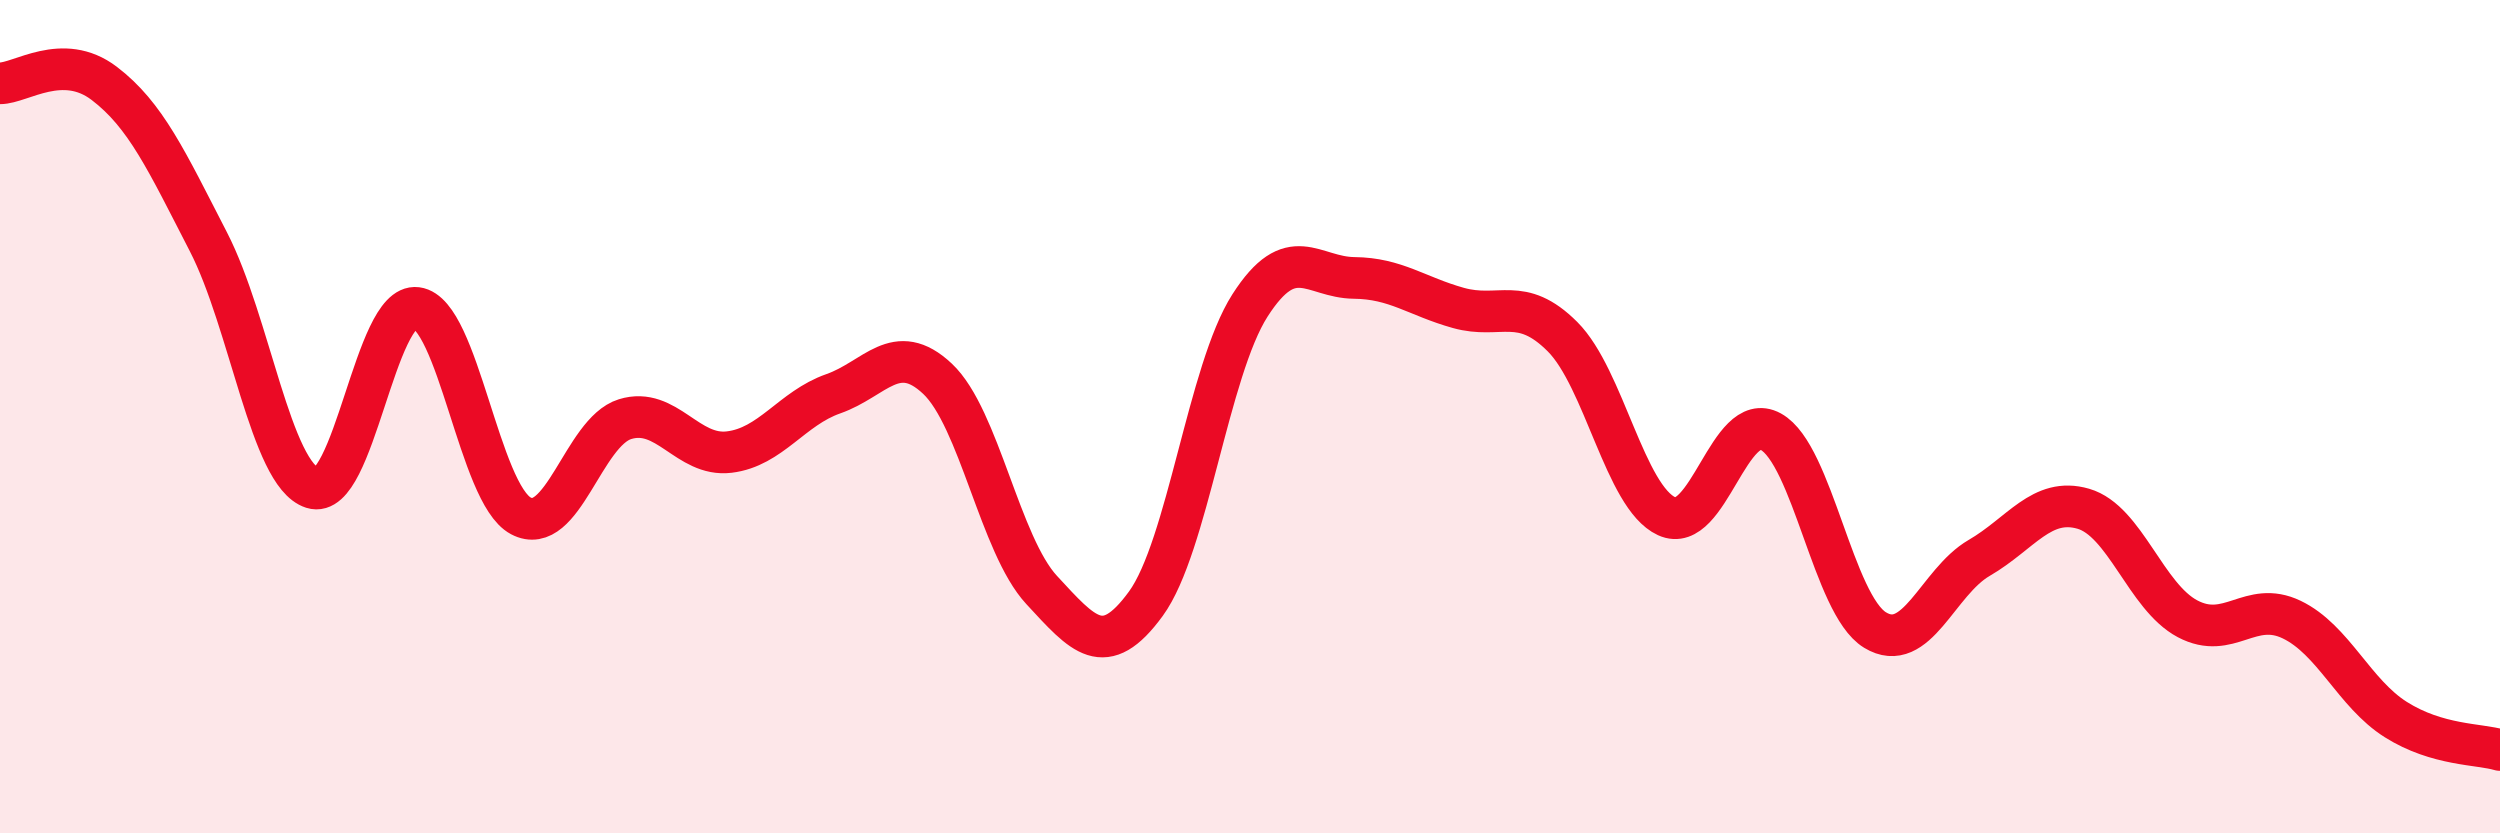
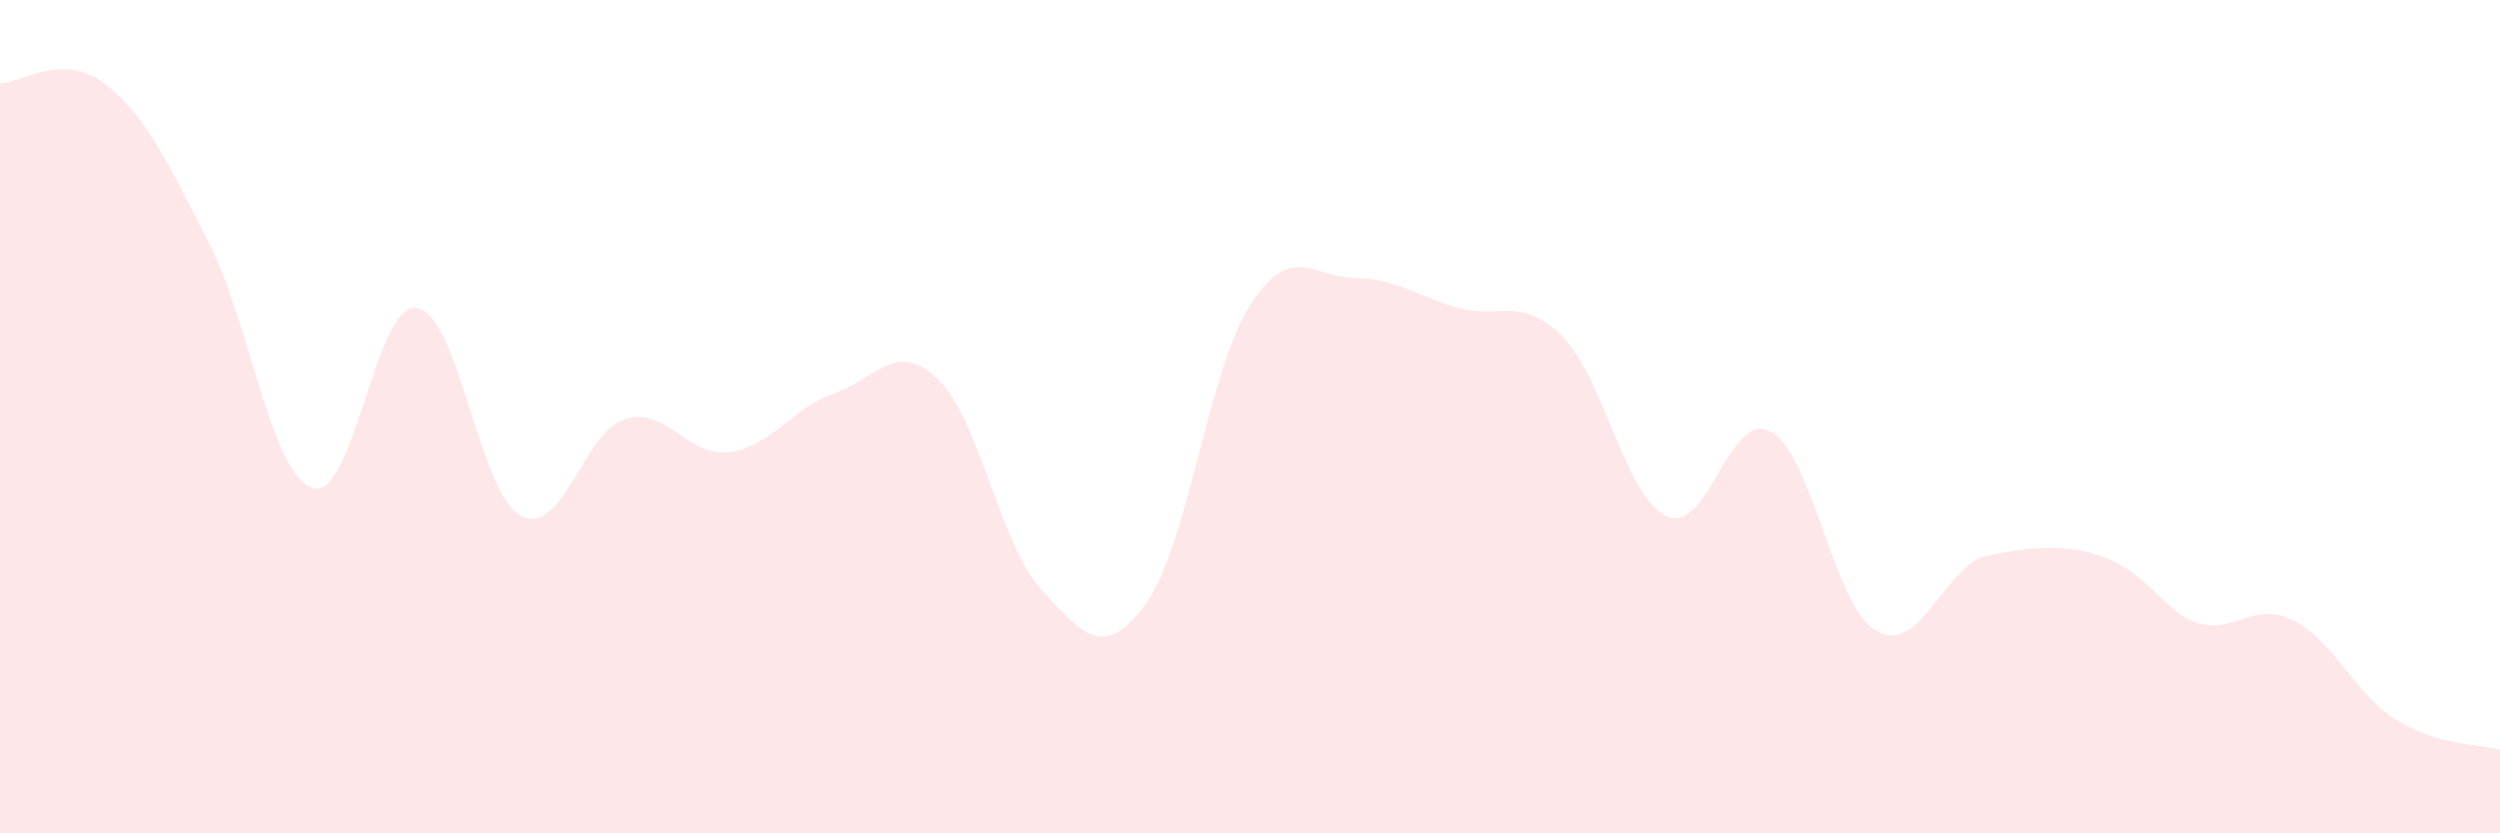
<svg xmlns="http://www.w3.org/2000/svg" width="60" height="20" viewBox="0 0 60 20">
-   <path d="M 0,2 C 0.5,2 1.5,1.24 2.5,2 C 3.5,2.76 4,3.86 5,5.8 C 6,7.74 6.5,11.39 7.5,11.71 C 8.5,12.03 9,7.26 10,7.39 C 11,7.52 11.5,11.85 12.5,12.38 C 13.5,12.91 14,10.37 15,10.06 C 16,9.75 16.5,10.97 17.5,10.85 C 18.5,10.73 19,9.8 20,9.45 C 21,9.1 21.5,8.15 22.5,9.09 C 23.5,10.03 24,13.08 25,14.16 C 26,15.24 26.5,15.86 27.5,14.49 C 28.5,13.12 29,8.89 30,7.33 C 31,5.77 31.5,6.66 32.5,6.67 C 33.5,6.68 34,7.11 35,7.39 C 36,7.67 36.5,7.08 37.5,8.08 C 38.5,9.08 39,11.93 40,12.39 C 41,12.85 41.5,9.81 42.5,10.36 C 43.5,10.91 44,14.51 45,15.12 C 46,15.73 46.5,13.97 47.5,13.39 C 48.5,12.81 49,11.92 50,12.21 C 51,12.5 51.5,14.32 52.5,14.85 C 53.5,15.38 54,14.39 55,14.87 C 56,15.35 56.5,16.64 57.5,17.27 C 58.5,17.9 59.5,17.85 60,18L60 20L0 20Z" fill="#EB0A25" opacity="0.1" stroke-linecap="round" stroke-linejoin="round" />
-   <path d="M 0,2 C 0.5,2 1.5,1.24 2.5,2 C 3.5,2.76 4,3.86 5,5.8 C 6,7.74 6.5,11.39 7.5,11.71 C 8.5,12.03 9,7.26 10,7.39 C 11,7.52 11.5,11.85 12.5,12.38 C 13.5,12.91 14,10.37 15,10.06 C 16,9.75 16.5,10.97 17.5,10.85 C 18.5,10.73 19,9.8 20,9.45 C 21,9.1 21.5,8.15 22.5,9.09 C 23.5,10.03 24,13.08 25,14.16 C 26,15.24 26.5,15.86 27.5,14.49 C 28.5,13.12 29,8.89 30,7.33 C 31,5.77 31.5,6.66 32.5,6.67 C 33.5,6.68 34,7.11 35,7.39 C 36,7.67 36.5,7.08 37.5,8.08 C 38.5,9.08 39,11.93 40,12.39 C 41,12.85 41.5,9.81 42.5,10.36 C 43.5,10.91 44,14.51 45,15.12 C 46,15.73 46.5,13.97 47.5,13.39 C 48.5,12.81 49,11.92 50,12.21 C 51,12.5 51.5,14.32 52.5,14.85 C 53.5,15.38 54,14.39 55,14.87 C 56,15.35 56.5,16.64 57.5,17.27 C 58.5,17.9 59.5,17.85 60,18" stroke="#EB0A25" stroke-width="1" fill="none" stroke-linecap="round" stroke-linejoin="round" />
+   <path d="M 0,2 C 0.5,2 1.5,1.24 2.5,2 C 3.5,2.76 4,3.86 5,5.8 C 6,7.74 6.5,11.39 7.5,11.71 C 8.5,12.03 9,7.26 10,7.39 C 11,7.52 11.5,11.85 12.5,12.38 C 13.5,12.91 14,10.37 15,10.06 C 16,9.75 16.5,10.97 17.5,10.85 C 18.5,10.73 19,9.8 20,9.45 C 21,9.1 21.5,8.15 22.5,9.09 C 23.5,10.03 24,13.08 25,14.16 C 26,15.24 26.5,15.86 27.5,14.49 C 28.5,13.12 29,8.89 30,7.33 C 31,5.77 31.5,6.66 32.5,6.67 C 33.5,6.68 34,7.11 35,7.39 C 36,7.67 36.5,7.08 37.5,8.08 C 38.5,9.08 39,11.93 40,12.39 C 41,12.85 41.5,9.81 42.5,10.36 C 43.5,10.91 44,14.51 45,15.12 C 46,15.73 46.5,13.97 47.5,13.39 C 51,12.5 51.5,14.32 52.5,14.85 C 53.5,15.38 54,14.39 55,14.87 C 56,15.35 56.5,16.64 57.5,17.27 C 58.5,17.9 59.5,17.85 60,18L60 20L0 20Z" fill="#EB0A25" opacity="0.1" stroke-linecap="round" stroke-linejoin="round" />
</svg>